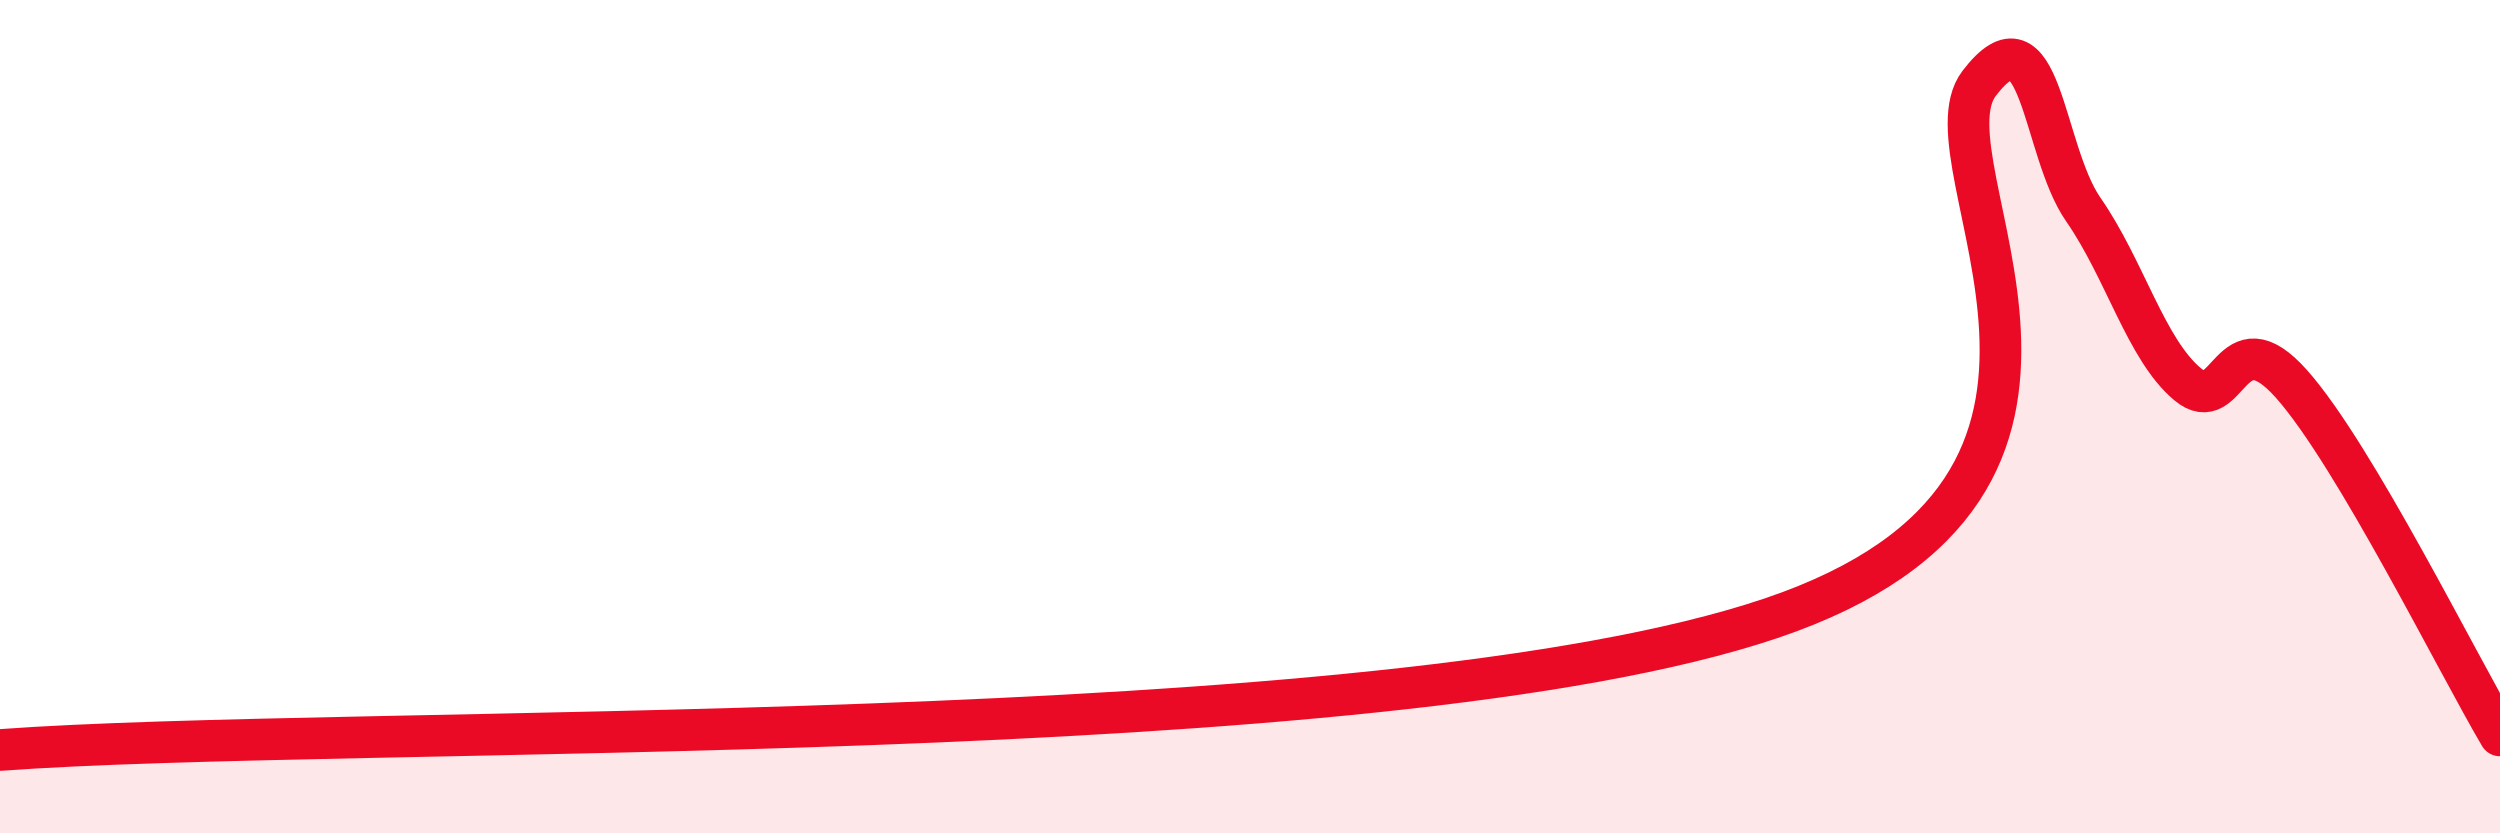
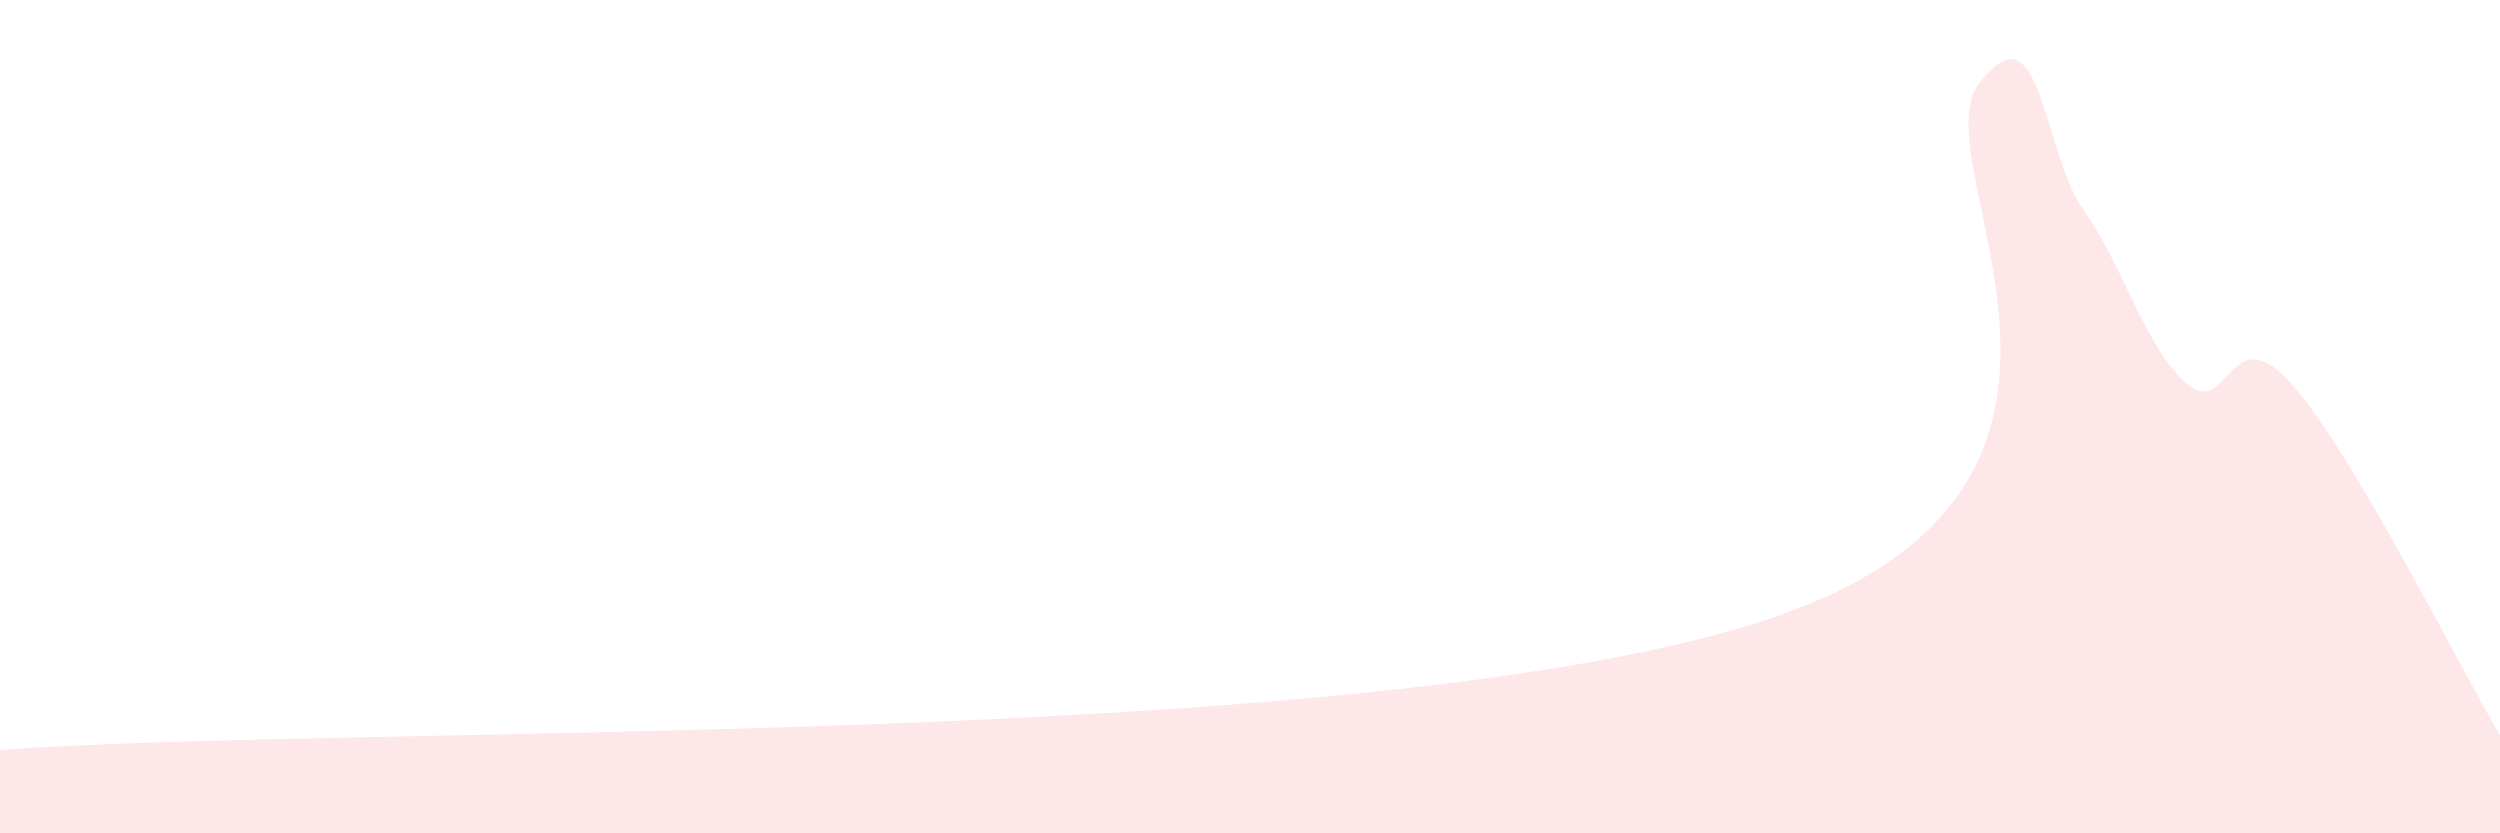
<svg xmlns="http://www.w3.org/2000/svg" width="60" height="20" viewBox="0 0 60 20">
  <path d="M 0,18 C 8.5,17.37 33,18.04 42.5,14.84 C 52,11.64 46,3.96 47.5,2 C 49,0.04 49,3.59 50,5.03 C 51,6.47 51.5,8.38 52.5,9.22 C 53.5,10.06 53.5,7.53 55,9.22 C 56.5,10.91 59,15.96 60,17.65L60 20L0 20Z" fill="#EB0A25" opacity="0.1" stroke-linecap="round" stroke-linejoin="round" />
-   <path d="M 0,18 C 8.5,17.37 33,18.04 42.5,14.84 C 52,11.64 46,3.96 47.5,2 C 49,0.04 49,3.59 50,5.03 C 51,6.47 51.5,8.38 52.5,9.22 C 53.5,10.06 53.5,7.53 55,9.22 C 56.5,10.91 59,15.96 60,17.65" stroke="#EB0A25" stroke-width="1" fill="none" stroke-linecap="round" stroke-linejoin="round" />
</svg>